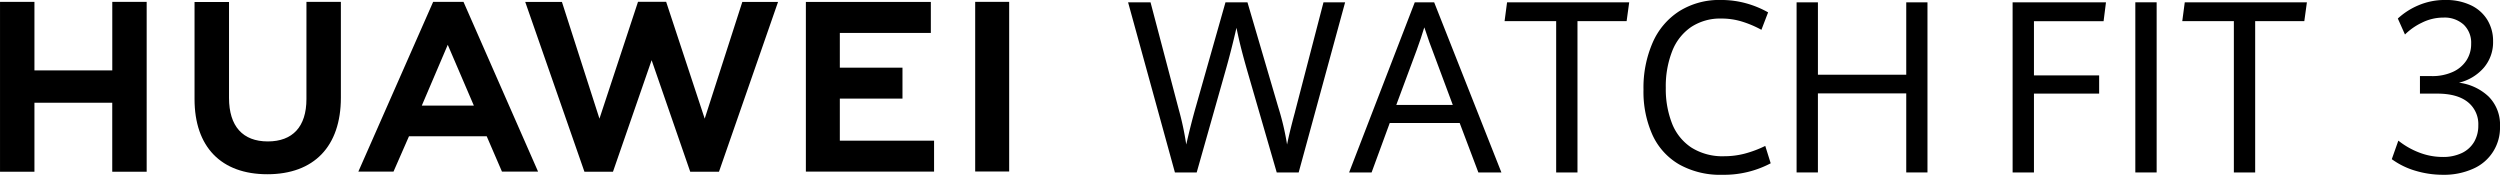
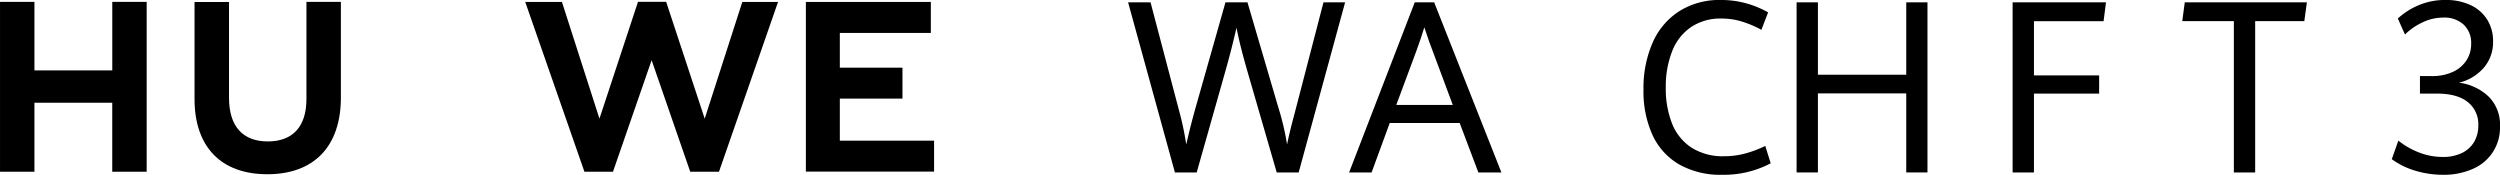
<svg xmlns="http://www.w3.org/2000/svg" width="530.139" height="37.068" viewBox="0 0 530.139 37.068">
  <defs>
    <clipPath id="a">
      <rect width="530.139" height="37.068" />
    </clipPath>
  </defs>
  <path d="M23.807.041V14.579H7.3V.041H0V36.063H7.3V21.43h16.5V36.063h7.3V.041Z" transform="translate(0.003 0.349)" />
  <g transform="translate(0 0)">
    <g clip-path="url(#a)">
      <path d="M28.029,20.653c0,5.853-2.917,8.981-8.195,8.981-5.306,0-8.223-3.215-8.223-9.231V.061H4.3V20.653c0,10.133,5.623,15.938,15.439,15.938,9.9,0,15.593-5.911,15.593-16.236V.042h-7.3Z" transform="translate(36.953 0.357)" />
      <path d="M49.664,24.817,41.488.041H35.52L27.344,24.817,19.389.069H11.607l12.551,36h6.055l8.195-23.653,8.185,23.653h6.1l12.522-36H57.638Z" transform="translate(99.773 0.345)" />
      <path d="M25.015,20.54H38.3V13.977H25.015V6.607h19.3V.044h-26.5V36.018H45V29.454H25.015Z" transform="translate(153.075 0.373)" />
-       <rect width="7.206" height="35.974" transform="translate(206.795 0.393)" />
-       <path d="M23.781.042,7.919,36.035h7.456l3.282-7.494H35.142l3.234,7.494h7.657L30.219.042Zm-2.408,22,5.508-12.9,5.537,12.9Z" transform="translate(68.069 0.357)" />
      <path d="M60.443,22.822c-.067.249-.106.4-.115.47-.345,1.247-.653,2.447-.94,3.6s-.537,2.265-.748,3.31a55.364,55.364,0,0,0-1.871-7.926L50.243.052H45.58L39.381,21.9q-1.108,3.857-2.121,8.3a62.643,62.643,0,0,0-1.612-7.523L29.689.052H24.93l9.931,36.08h4.615l6.084-21.485q1.223-4.275,2.351-9.193c.326,1.564.662,3.061,1.027,4.491s.816,3.071,1.353,4.932l6.16,21.254H61.1L70.951.052H66.364Z" transform="translate(214.289 0.443)" />
      <path d="M43.737.052,29.814,36.132h4.769l3.848-10.488H53.266l3.963,10.488h4.884L47.854.052ZM39.822,21.805,44.15,10.166q.936-2.562,1.612-4.807l.288.825q.849,2.591,1.439,4.059L51.8,21.805Z" transform="translate(256.27 0.443)" />
-       <path d="M33.25,4.035H44.189V36.122h4.519V4.035H59.129L59.676.052h-25.9Z" transform="translate(285.805 0.446)" />
      <path d="M57.766,32.587a17.2,17.2,0,0,1-4.328.547,12.345,12.345,0,0,1-6.966-1.842,10.848,10.848,0,0,1-4.1-5.1,19.965,19.965,0,0,1-1.324-7.561,20.389,20.389,0,0,1,1.363-7.8,11.029,11.029,0,0,1,4.011-5.1,11.213,11.213,0,0,1,6.439-1.794,14.6,14.6,0,0,1,4.251.614,22.139,22.139,0,0,1,4.212,1.775l1.42-3.7A20.592,20.592,0,0,0,58.131.72,19.873,19.873,0,0,0,52.719,0a15.939,15.939,0,0,0-8.8,2.37,15,15,0,0,0-5.652,6.659,23.867,23.867,0,0,0-1.948,9.979,22.284,22.284,0,0,0,1.919,9.644A13.9,13.9,0,0,0,43.92,34.89a17.773,17.773,0,0,0,9.106,2.178,21.217,21.217,0,0,0,10.267-2.437l-1.151-3.685a23.684,23.684,0,0,1-4.376,1.641" transform="translate(312.193 -0.004)" />
      <path d="M62.954,15.4H44.223V.052H39.7v36.07h4.52V19.359H62.954V36.122h4.5V.052h-4.5Z" transform="translate(341.277 0.445)" />
      <path d="M44.477,36.131H49V19.416H62.824V15.548H49V4.063H63.765L64.273.052h-19.8Z" transform="translate(382.311 0.439)" />
-       <rect width="4.52" height="36.08" transform="translate(452.808 0.489)" />
      <path d="M48.226,4.035H59.165V36.122h4.52V4.035H74.106L74.653.052h-25.9Z" transform="translate(414.537 0.446)" />
      <path d="M73.382,20.477A11.164,11.164,0,0,0,67.1,17.541a10.072,10.072,0,0,0,5.249-3.157A8.3,8.3,0,0,0,74.332,8.77a8.506,8.506,0,0,0-1.238-4.587,8.152,8.152,0,0,0-3.522-3.09A12.176,12.176,0,0,0,64.257,0a14.272,14.272,0,0,0-5.738,1.123,14.906,14.906,0,0,0-4.385,2.812l1.516,3.387a13.1,13.1,0,0,1,3.57-2.5A10.163,10.163,0,0,1,63.8,3.733,6.021,6.021,0,0,1,68.1,5.23a5.29,5.29,0,0,1,1.583,4.04,6.347,6.347,0,0,1-1.017,3.57,6.749,6.749,0,0,1-2.907,2.428,10.488,10.488,0,0,1-4.443.873H58.825v3.714h3.646q4.26,0,6.5,1.794A5.965,5.965,0,0,1,71.2,26.58a6.865,6.865,0,0,1-.873,3.493,6.026,6.026,0,0,1-2.572,2.361,9.14,9.14,0,0,1-4.126.854,13.8,13.8,0,0,1-4.971-.94,16.442,16.442,0,0,1-4.414-2.524l-1.391,3.934A16.279,16.279,0,0,0,57.9,36.223a20.268,20.268,0,0,0,5.8.844A15.011,15.011,0,0,0,70.072,35.8,9.467,9.467,0,0,0,75.8,26.81a8.416,8.416,0,0,0-2.418-6.333" transform="translate(454.339 -0.004)" />
    </g>
  </g>
</svg>